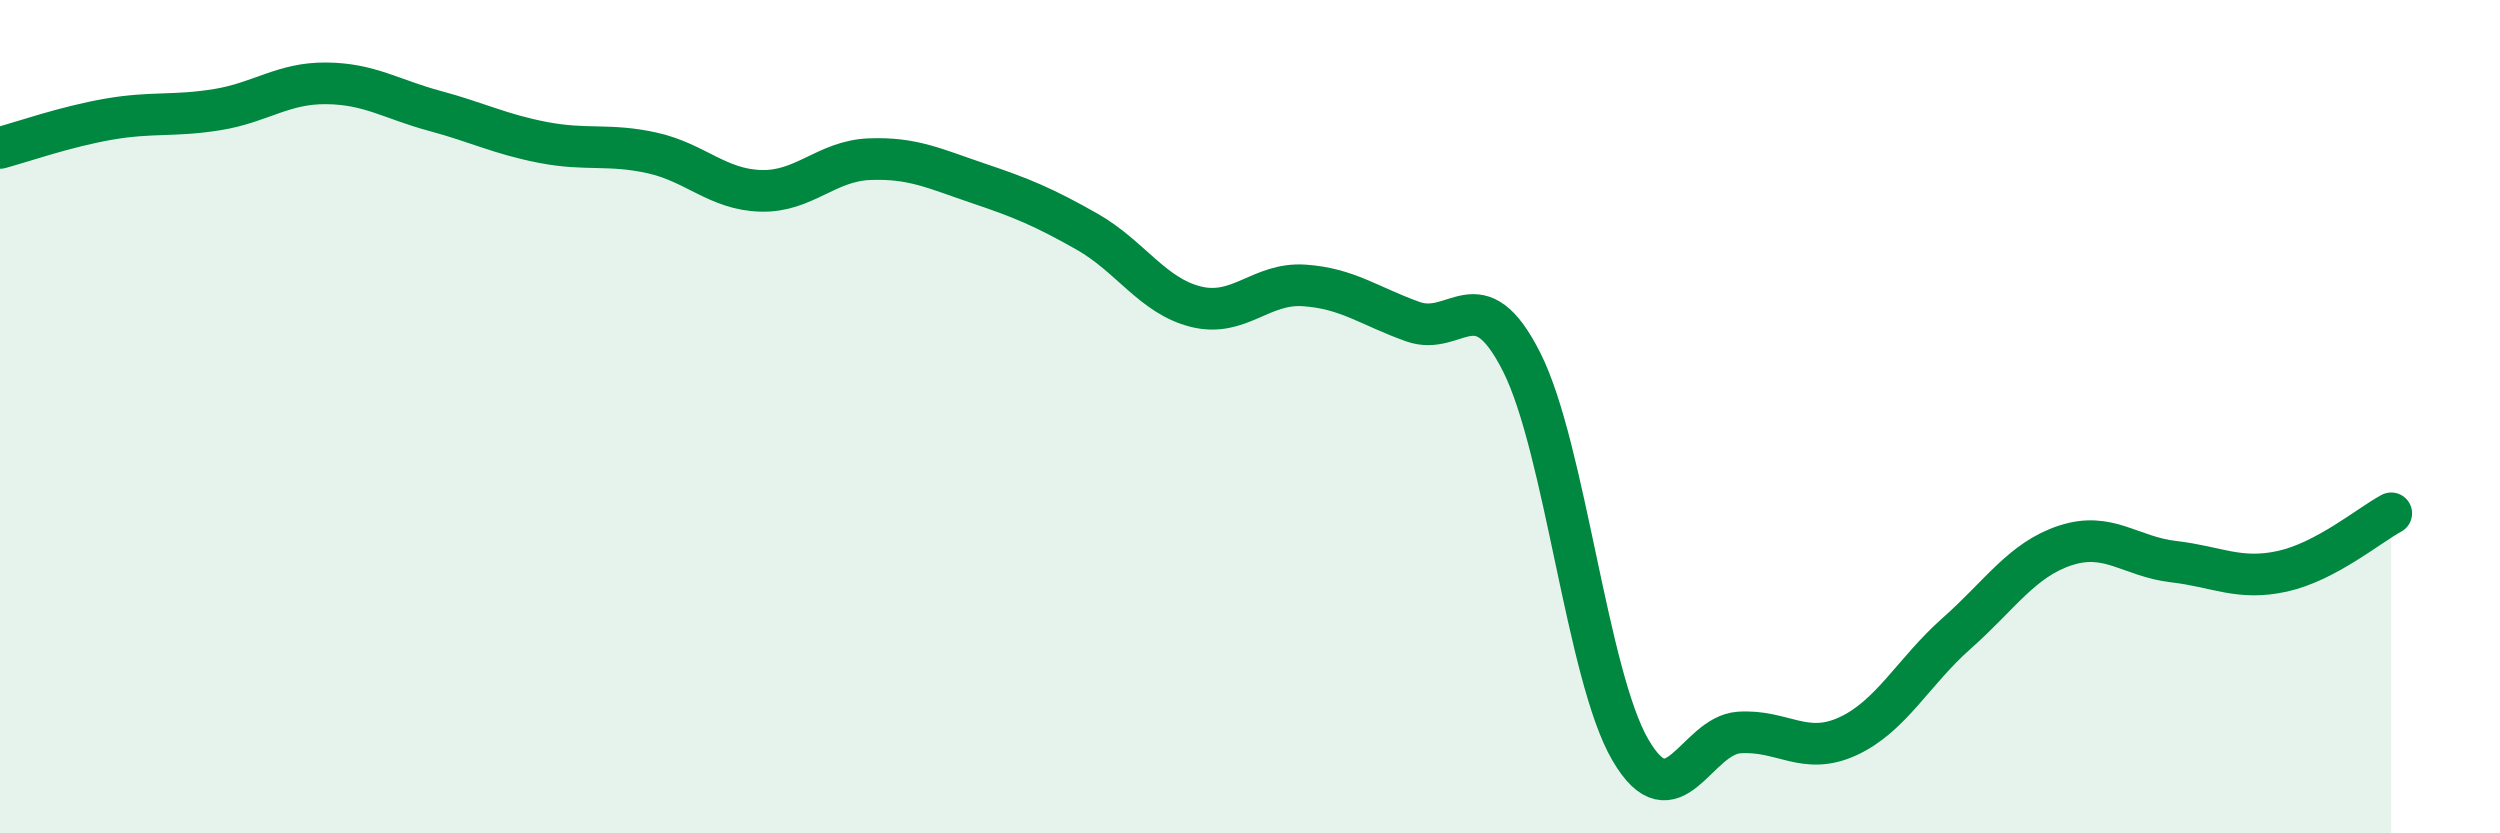
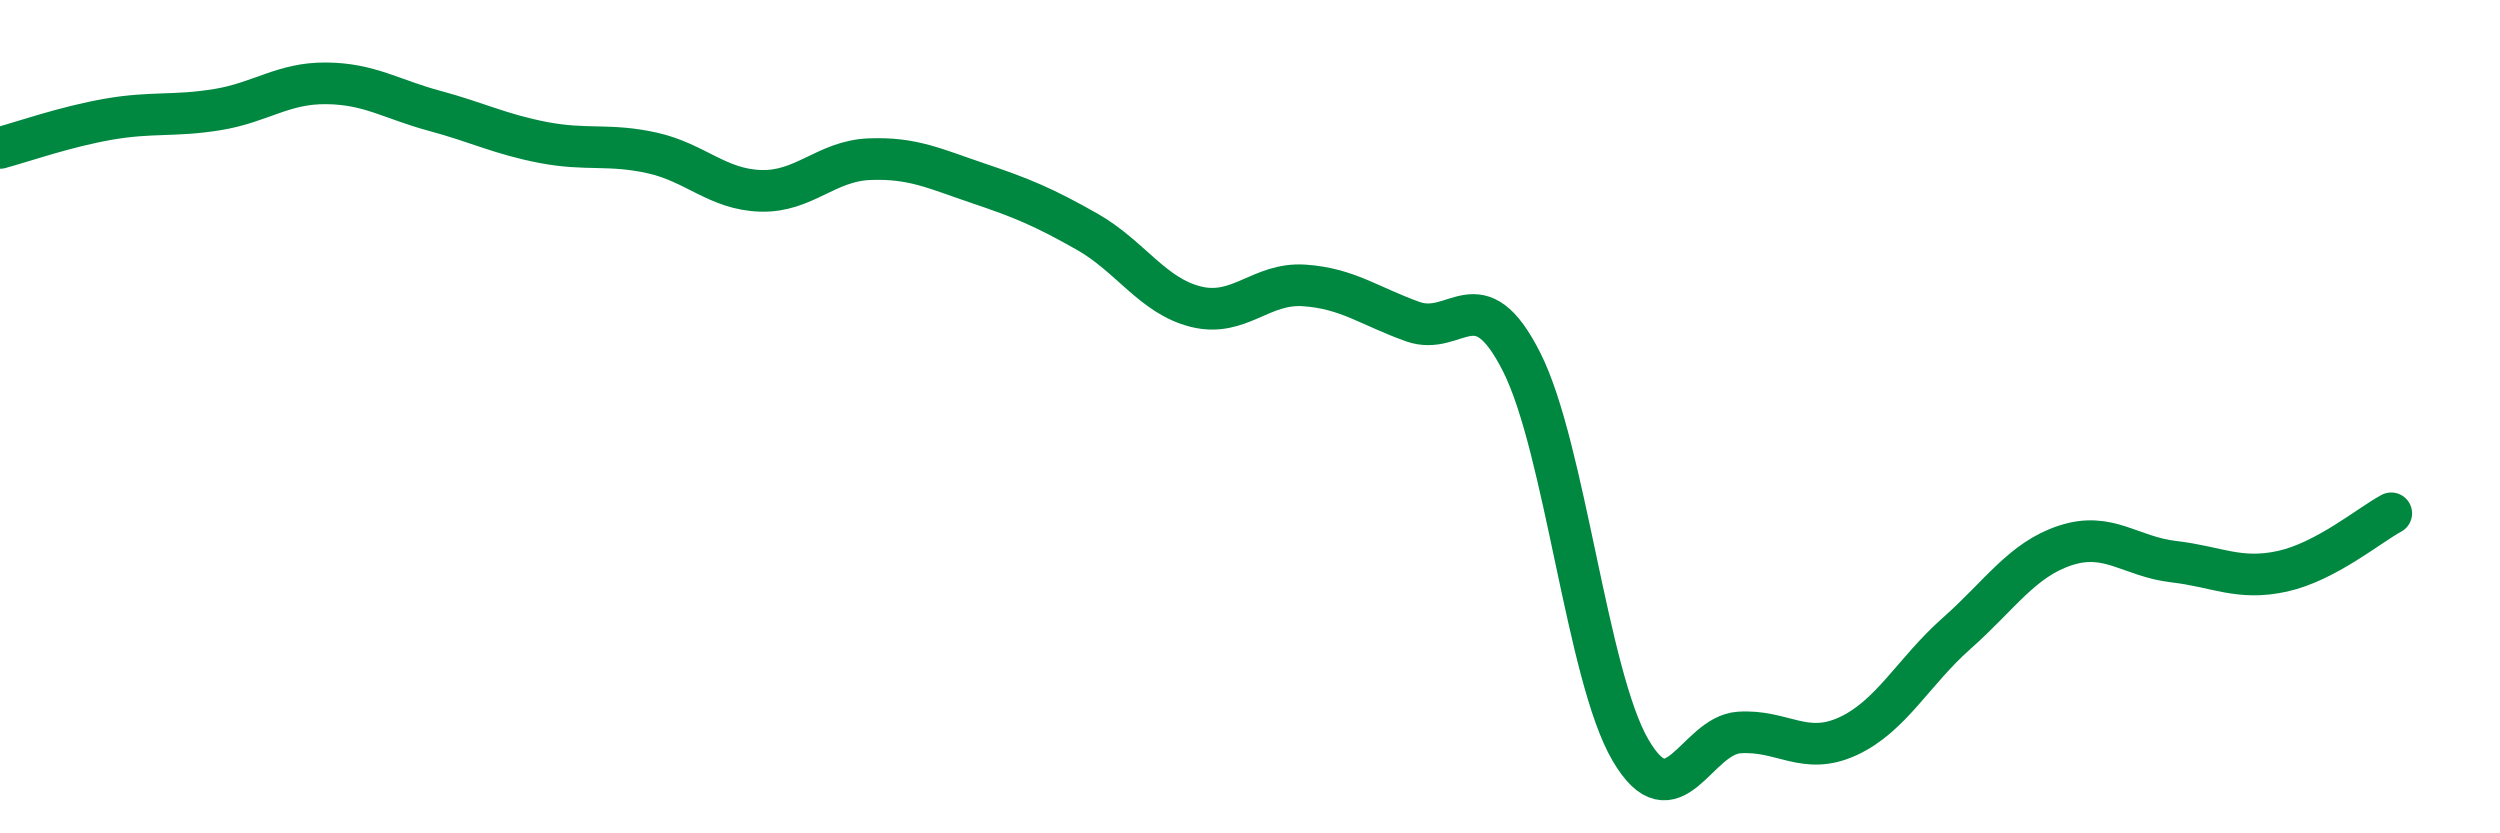
<svg xmlns="http://www.w3.org/2000/svg" width="60" height="20" viewBox="0 0 60 20">
-   <path d="M 0,3.55 C 0.52,3.41 1.57,3.04 2.61,2.86 C 3.65,2.68 4.18,2.8 5.22,2.63 C 6.26,2.46 6.79,1.99 7.83,2 C 8.87,2.01 9.39,2.38 10.43,2.66 C 11.47,2.94 12,3.22 13.04,3.42 C 14.08,3.62 14.61,3.44 15.65,3.67 C 16.69,3.9 17.22,4.55 18.26,4.58 C 19.3,4.61 19.83,3.86 20.87,3.82 C 21.91,3.78 22.44,4.05 23.48,4.4 C 24.52,4.75 25.05,4.97 26.09,5.56 C 27.13,6.15 27.66,7.1 28.7,7.36 C 29.74,7.62 30.26,6.78 31.3,6.85 C 32.34,6.92 32.87,7.35 33.91,7.72 C 34.95,8.09 35.48,6.63 36.52,8.69 C 37.56,10.75 38.09,16.22 39.13,18 C 40.17,19.78 40.7,17.65 41.74,17.58 C 42.78,17.51 43.31,18.15 44.35,17.67 C 45.39,17.19 45.92,16.12 46.96,15.2 C 48,14.28 48.53,13.43 49.57,13.09 C 50.61,12.75 51.13,13.36 52.17,13.48 C 53.21,13.6 53.74,13.94 54.78,13.71 C 55.82,13.48 56.87,12.6 57.39,12.32L57.39 20L0 20Z" fill="#008740" opacity="0.1" stroke-linecap="round" stroke-linejoin="round" />
  <path d="M 0,3.55 C 0.52,3.41 1.57,3.04 2.61,2.86 C 3.65,2.68 4.18,2.8 5.22,2.63 C 6.26,2.46 6.79,1.99 7.83,2 C 8.87,2.01 9.39,2.38 10.43,2.66 C 11.47,2.94 12,3.22 13.04,3.42 C 14.08,3.62 14.61,3.44 15.65,3.67 C 16.69,3.9 17.22,4.55 18.26,4.58 C 19.3,4.61 19.83,3.86 20.87,3.82 C 21.91,3.78 22.44,4.05 23.48,4.4 C 24.52,4.75 25.05,4.97 26.09,5.56 C 27.13,6.15 27.66,7.1 28.7,7.36 C 29.74,7.62 30.26,6.78 31.3,6.85 C 32.34,6.92 32.87,7.35 33.91,7.72 C 34.95,8.09 35.48,6.63 36.52,8.69 C 37.56,10.75 38.09,16.22 39.13,18 C 40.17,19.78 40.7,17.65 41.74,17.58 C 42.78,17.51 43.31,18.15 44.35,17.67 C 45.39,17.19 45.92,16.12 46.96,15.2 C 48,14.28 48.53,13.43 49.57,13.09 C 50.61,12.75 51.13,13.36 52.17,13.48 C 53.21,13.6 53.74,13.94 54.78,13.71 C 55.82,13.48 56.87,12.6 57.39,12.32" stroke="#008740" stroke-width="1" fill="none" stroke-linecap="round" stroke-linejoin="round" />
</svg>